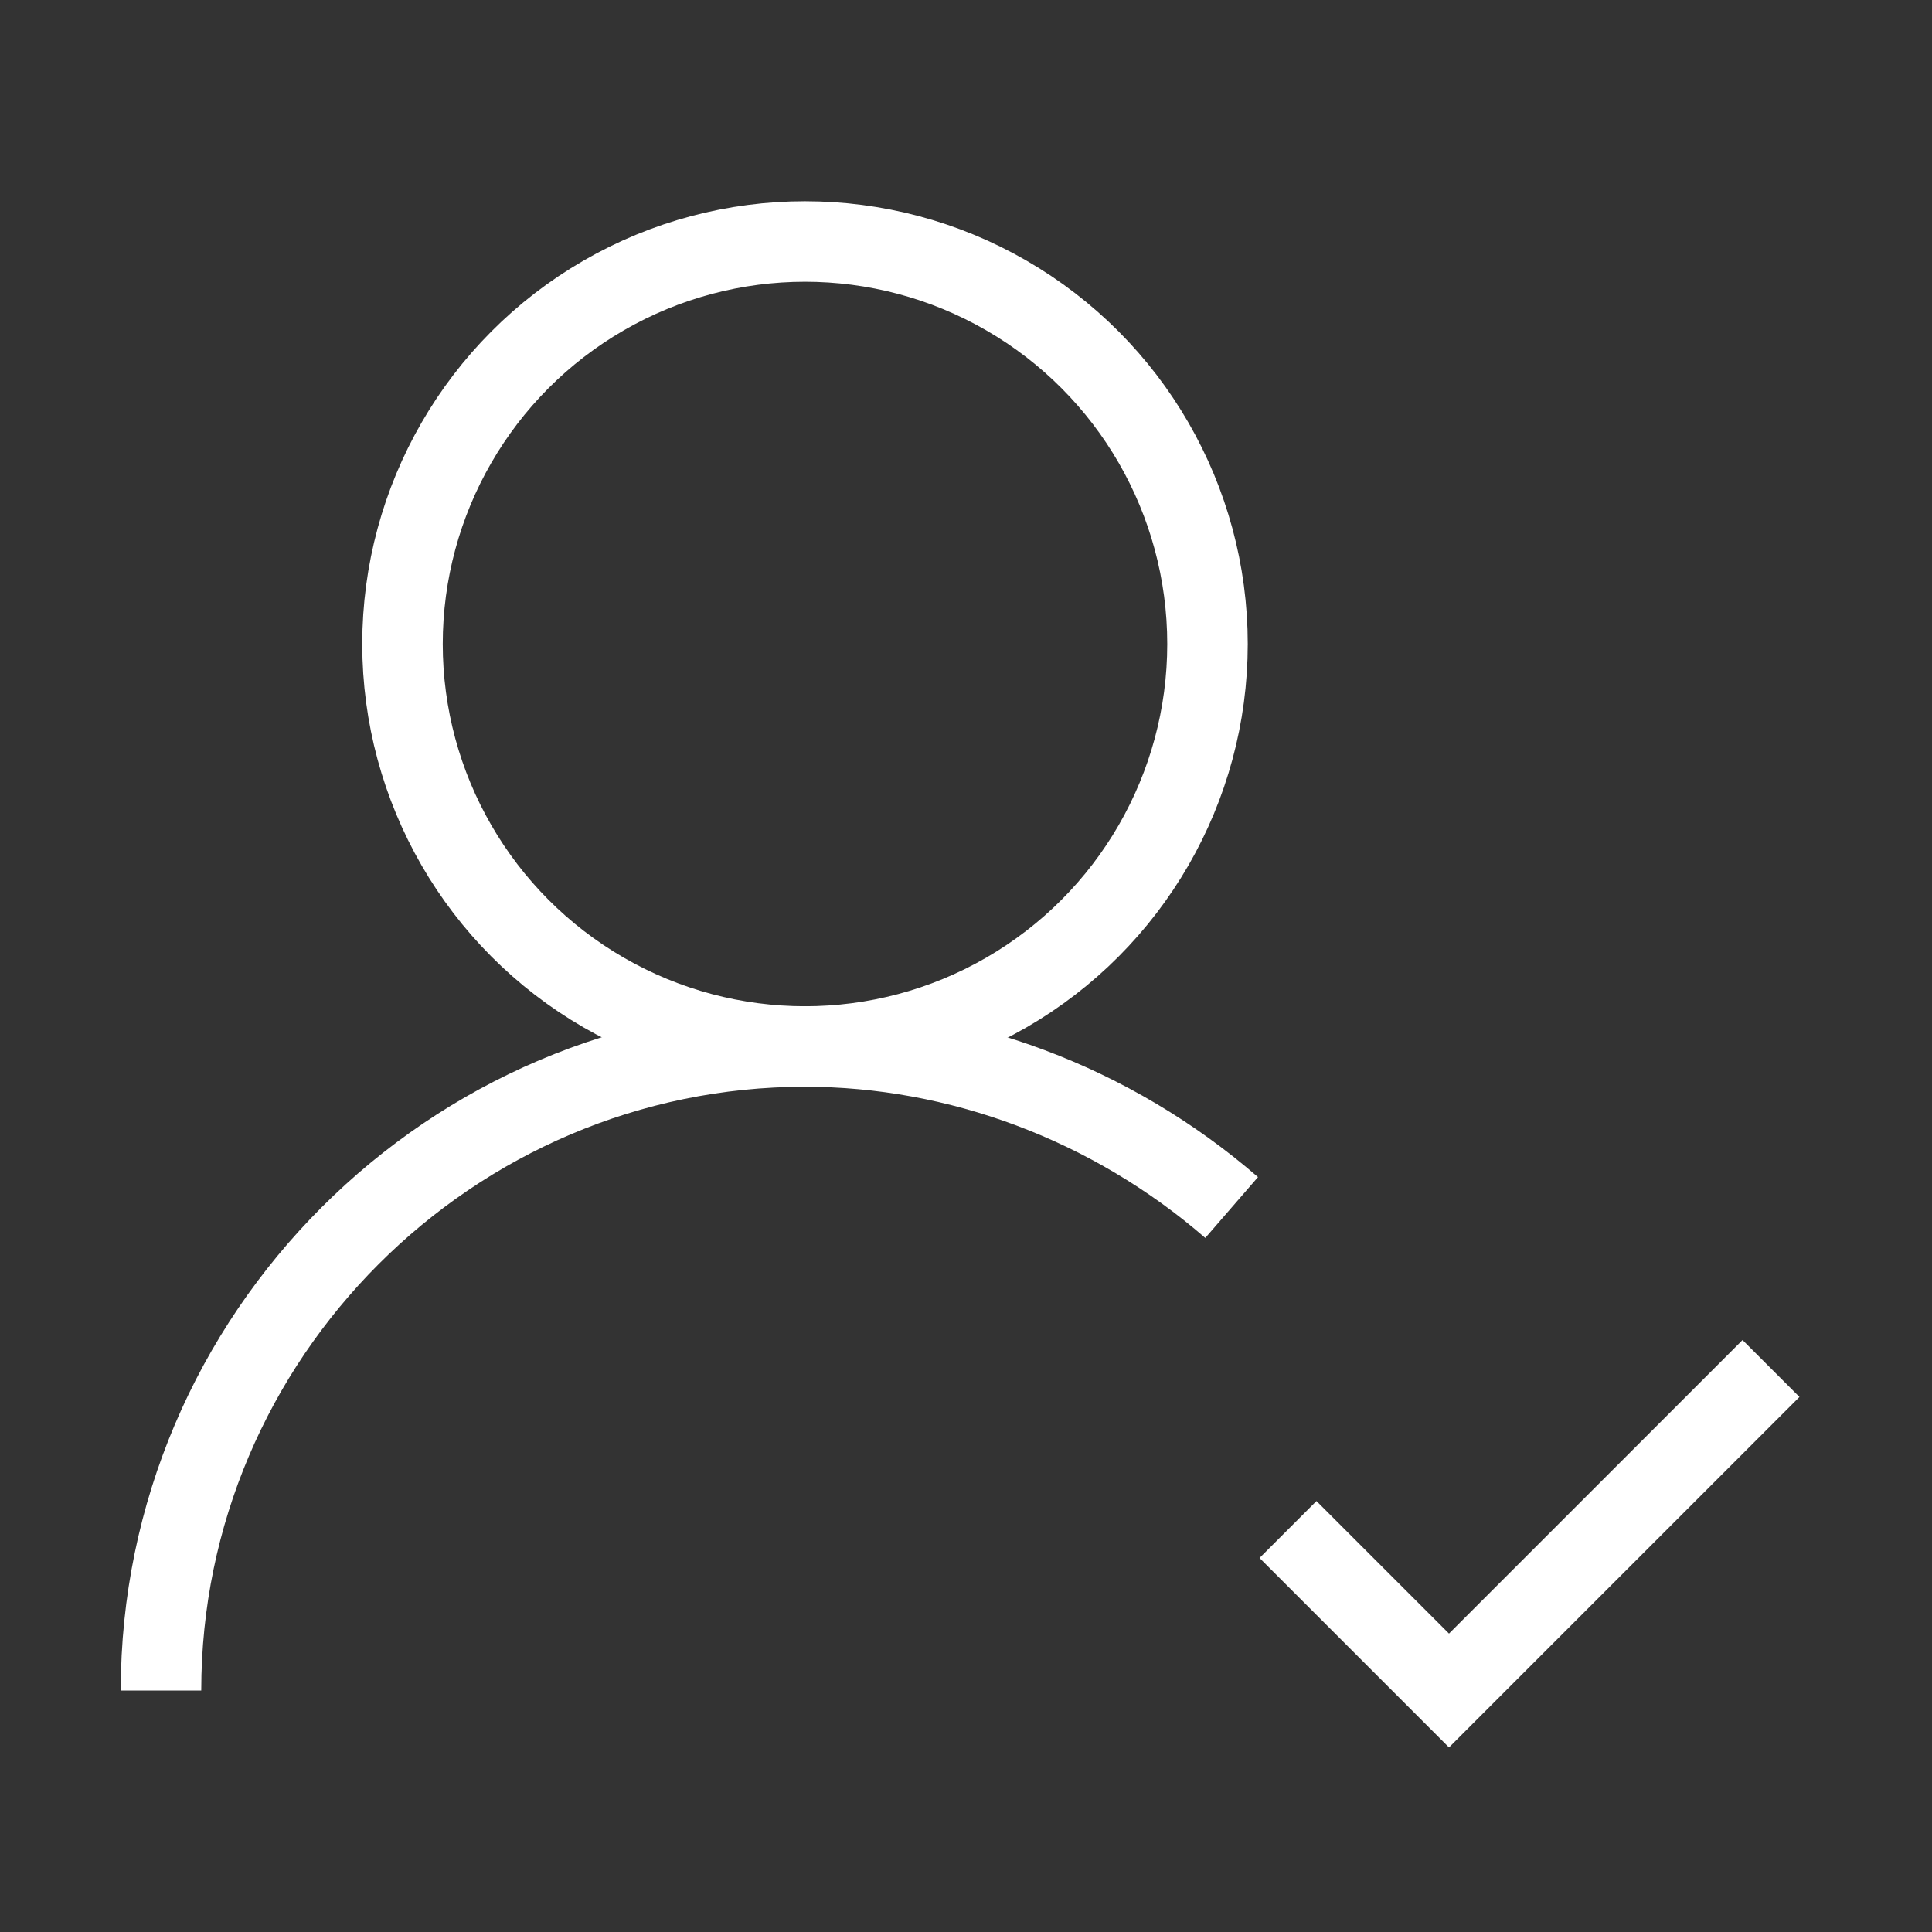
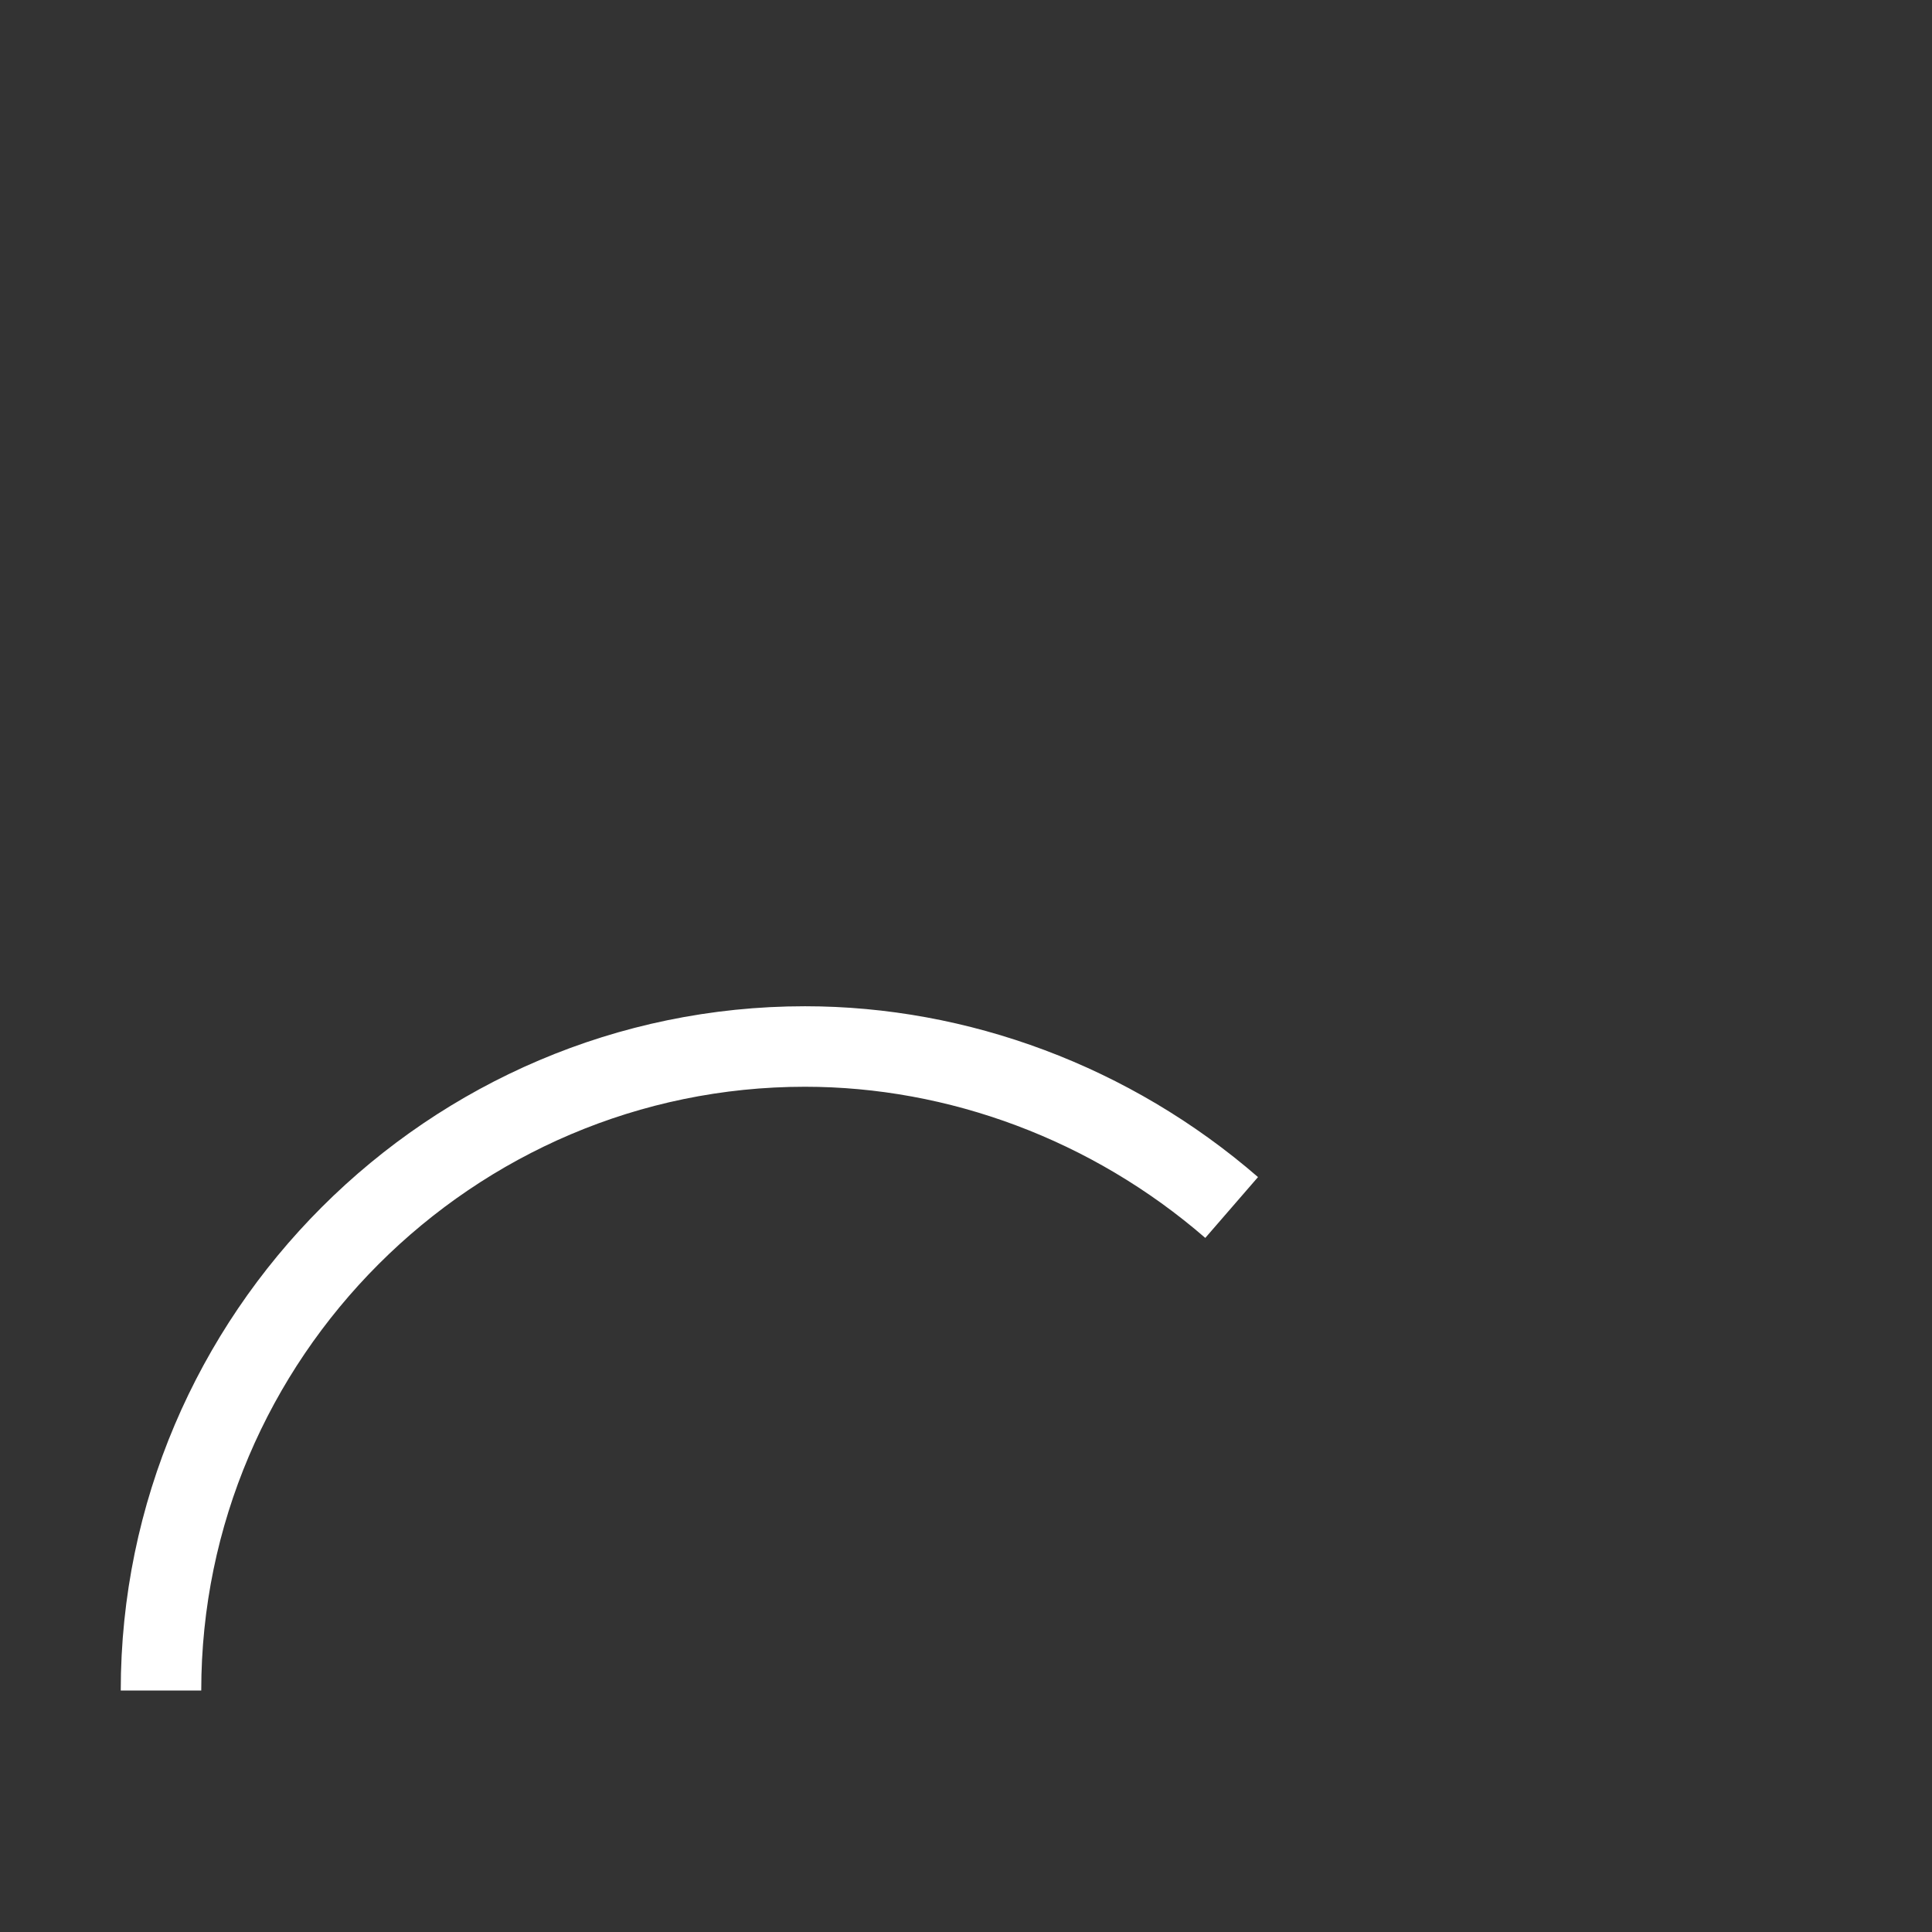
<svg xmlns="http://www.w3.org/2000/svg" id="Capa_1" version="1.1" viewBox="0 0 24 24">
  <rect x="0" y="0" width="24" height="24" fill="#333333" stroke="none" />
  <defs>
    <style>.st0{fill:none;stroke:#fff;stroke-miterlimit:10}</style>
  </defs>
  <path d="M2 21c0-4.4 3.6-8 8-8 1.9 0 3.8.7 5.3 2" class="st0" />
-   <circle cx="10" cy="8" r="5" class="st0" />
-   <path d="m16 19 2 2 4-4" class="st0" />
</svg>